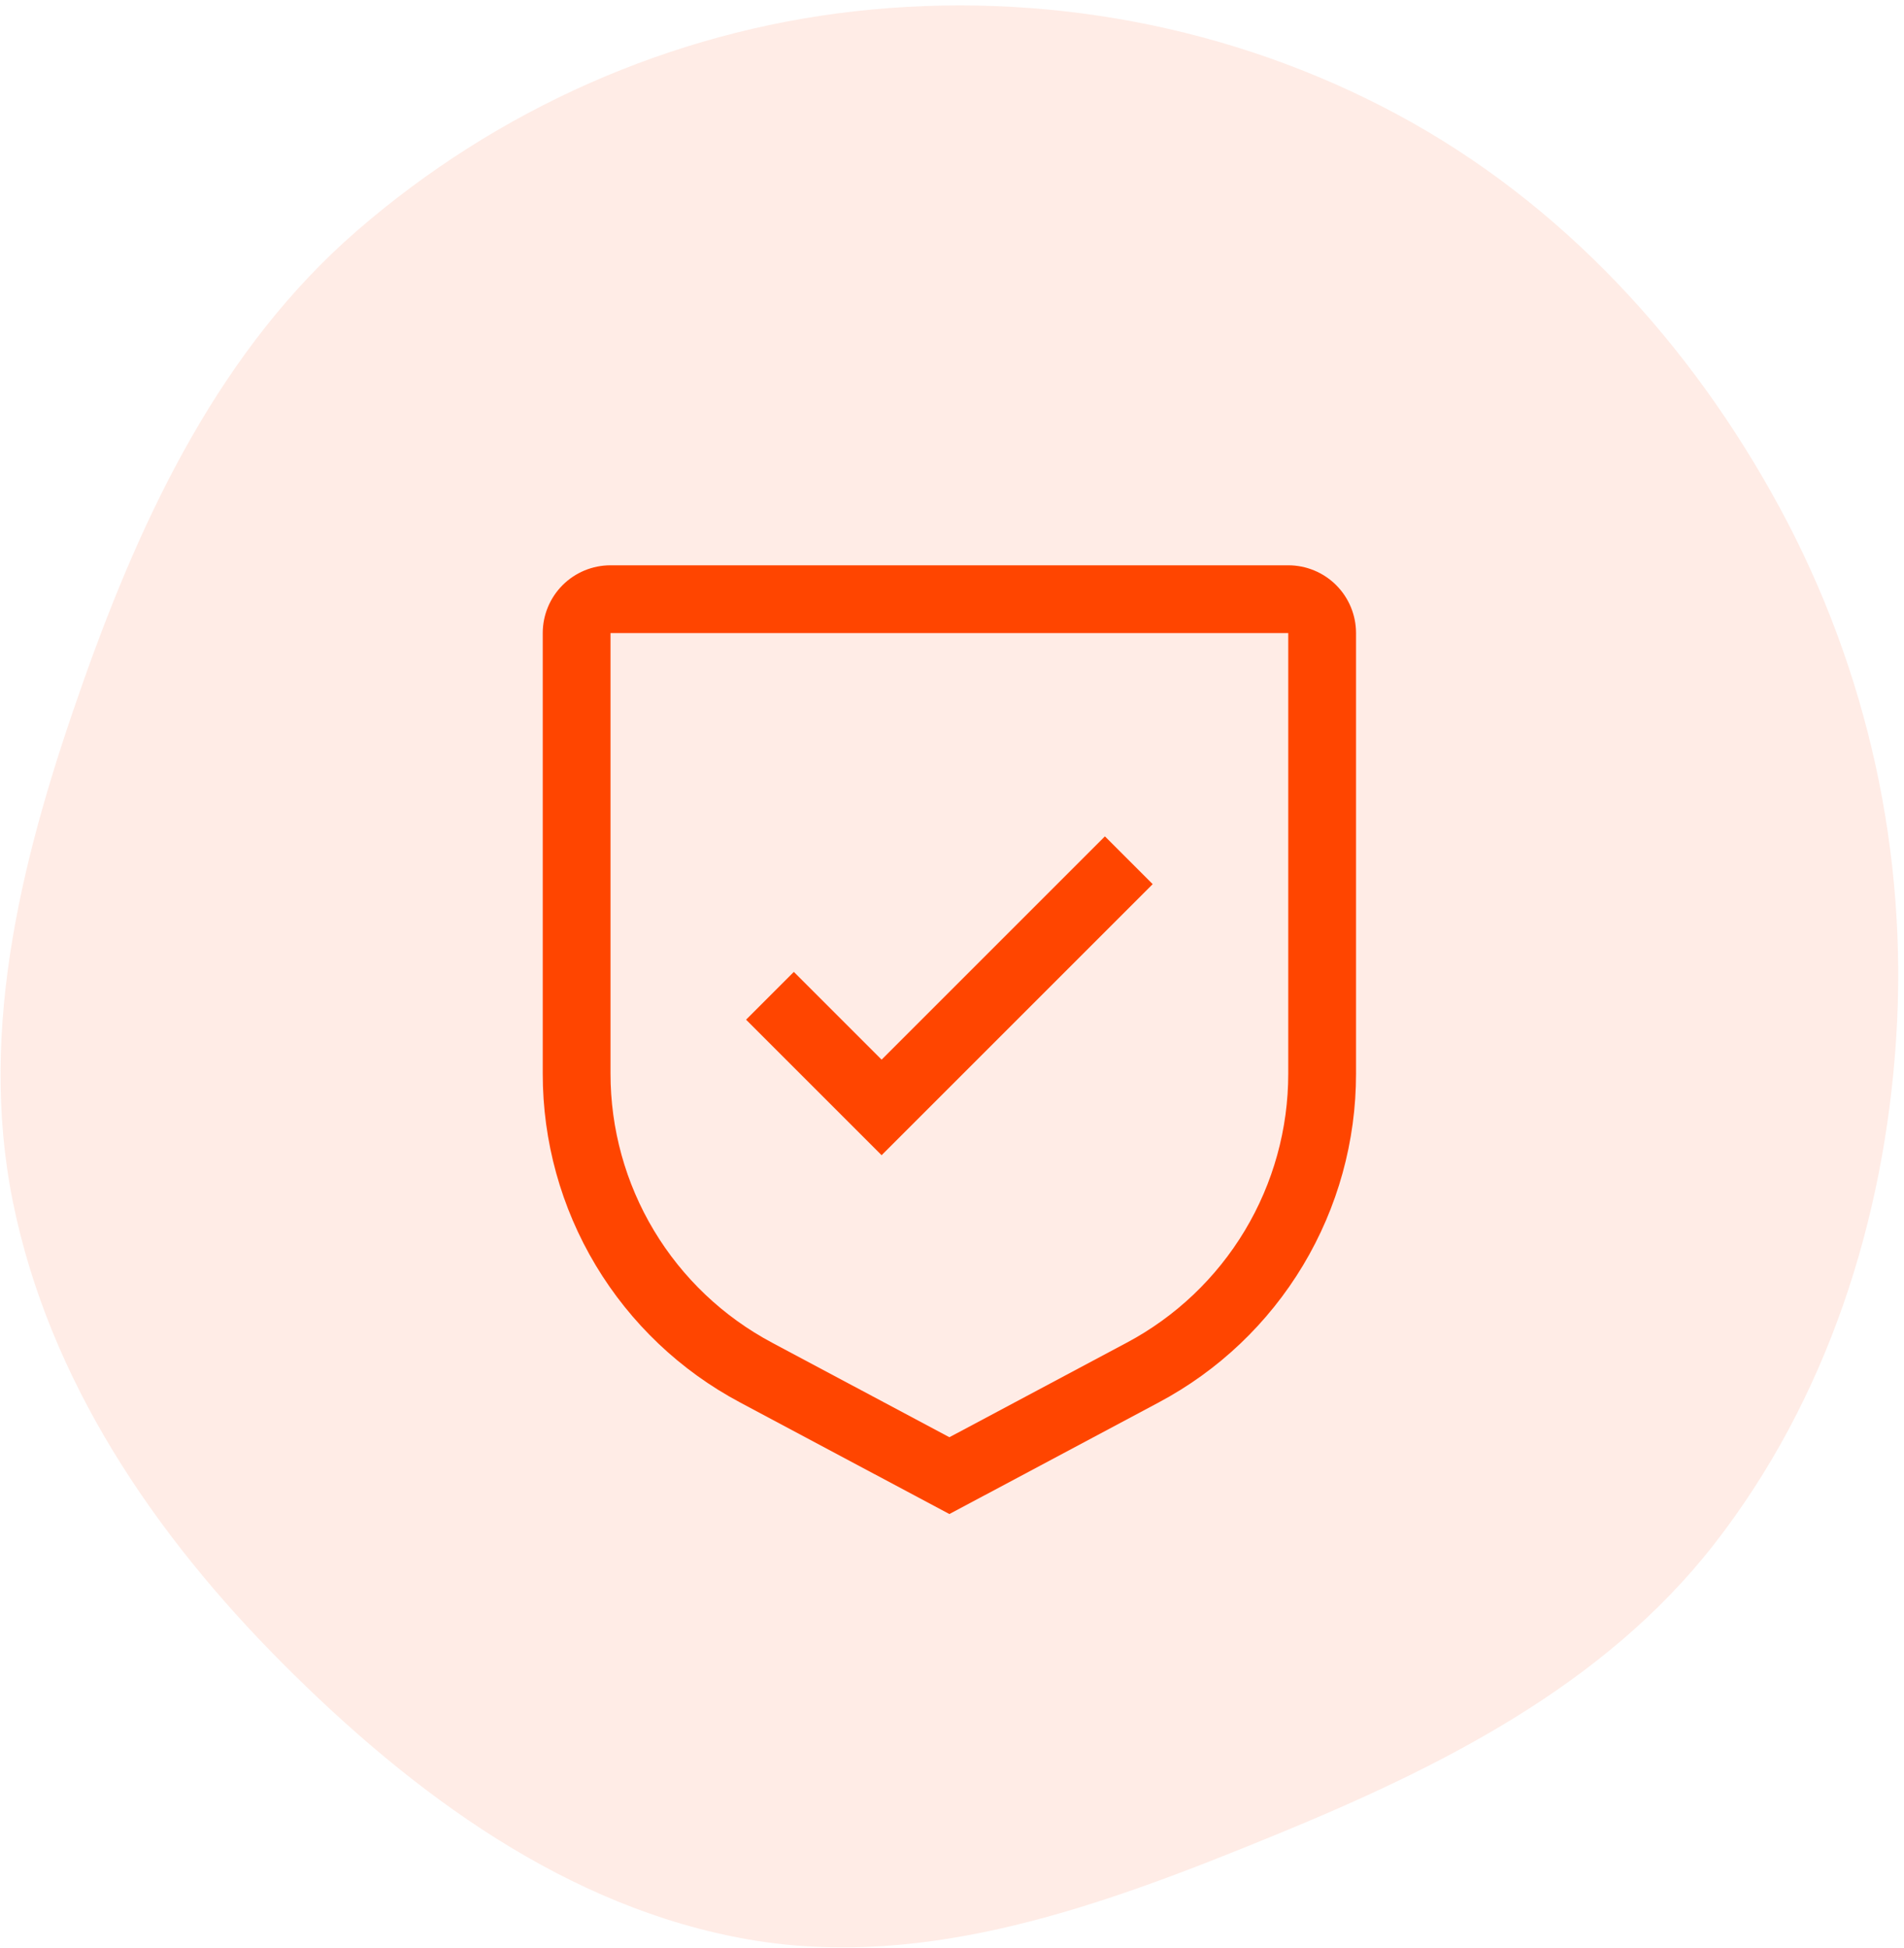
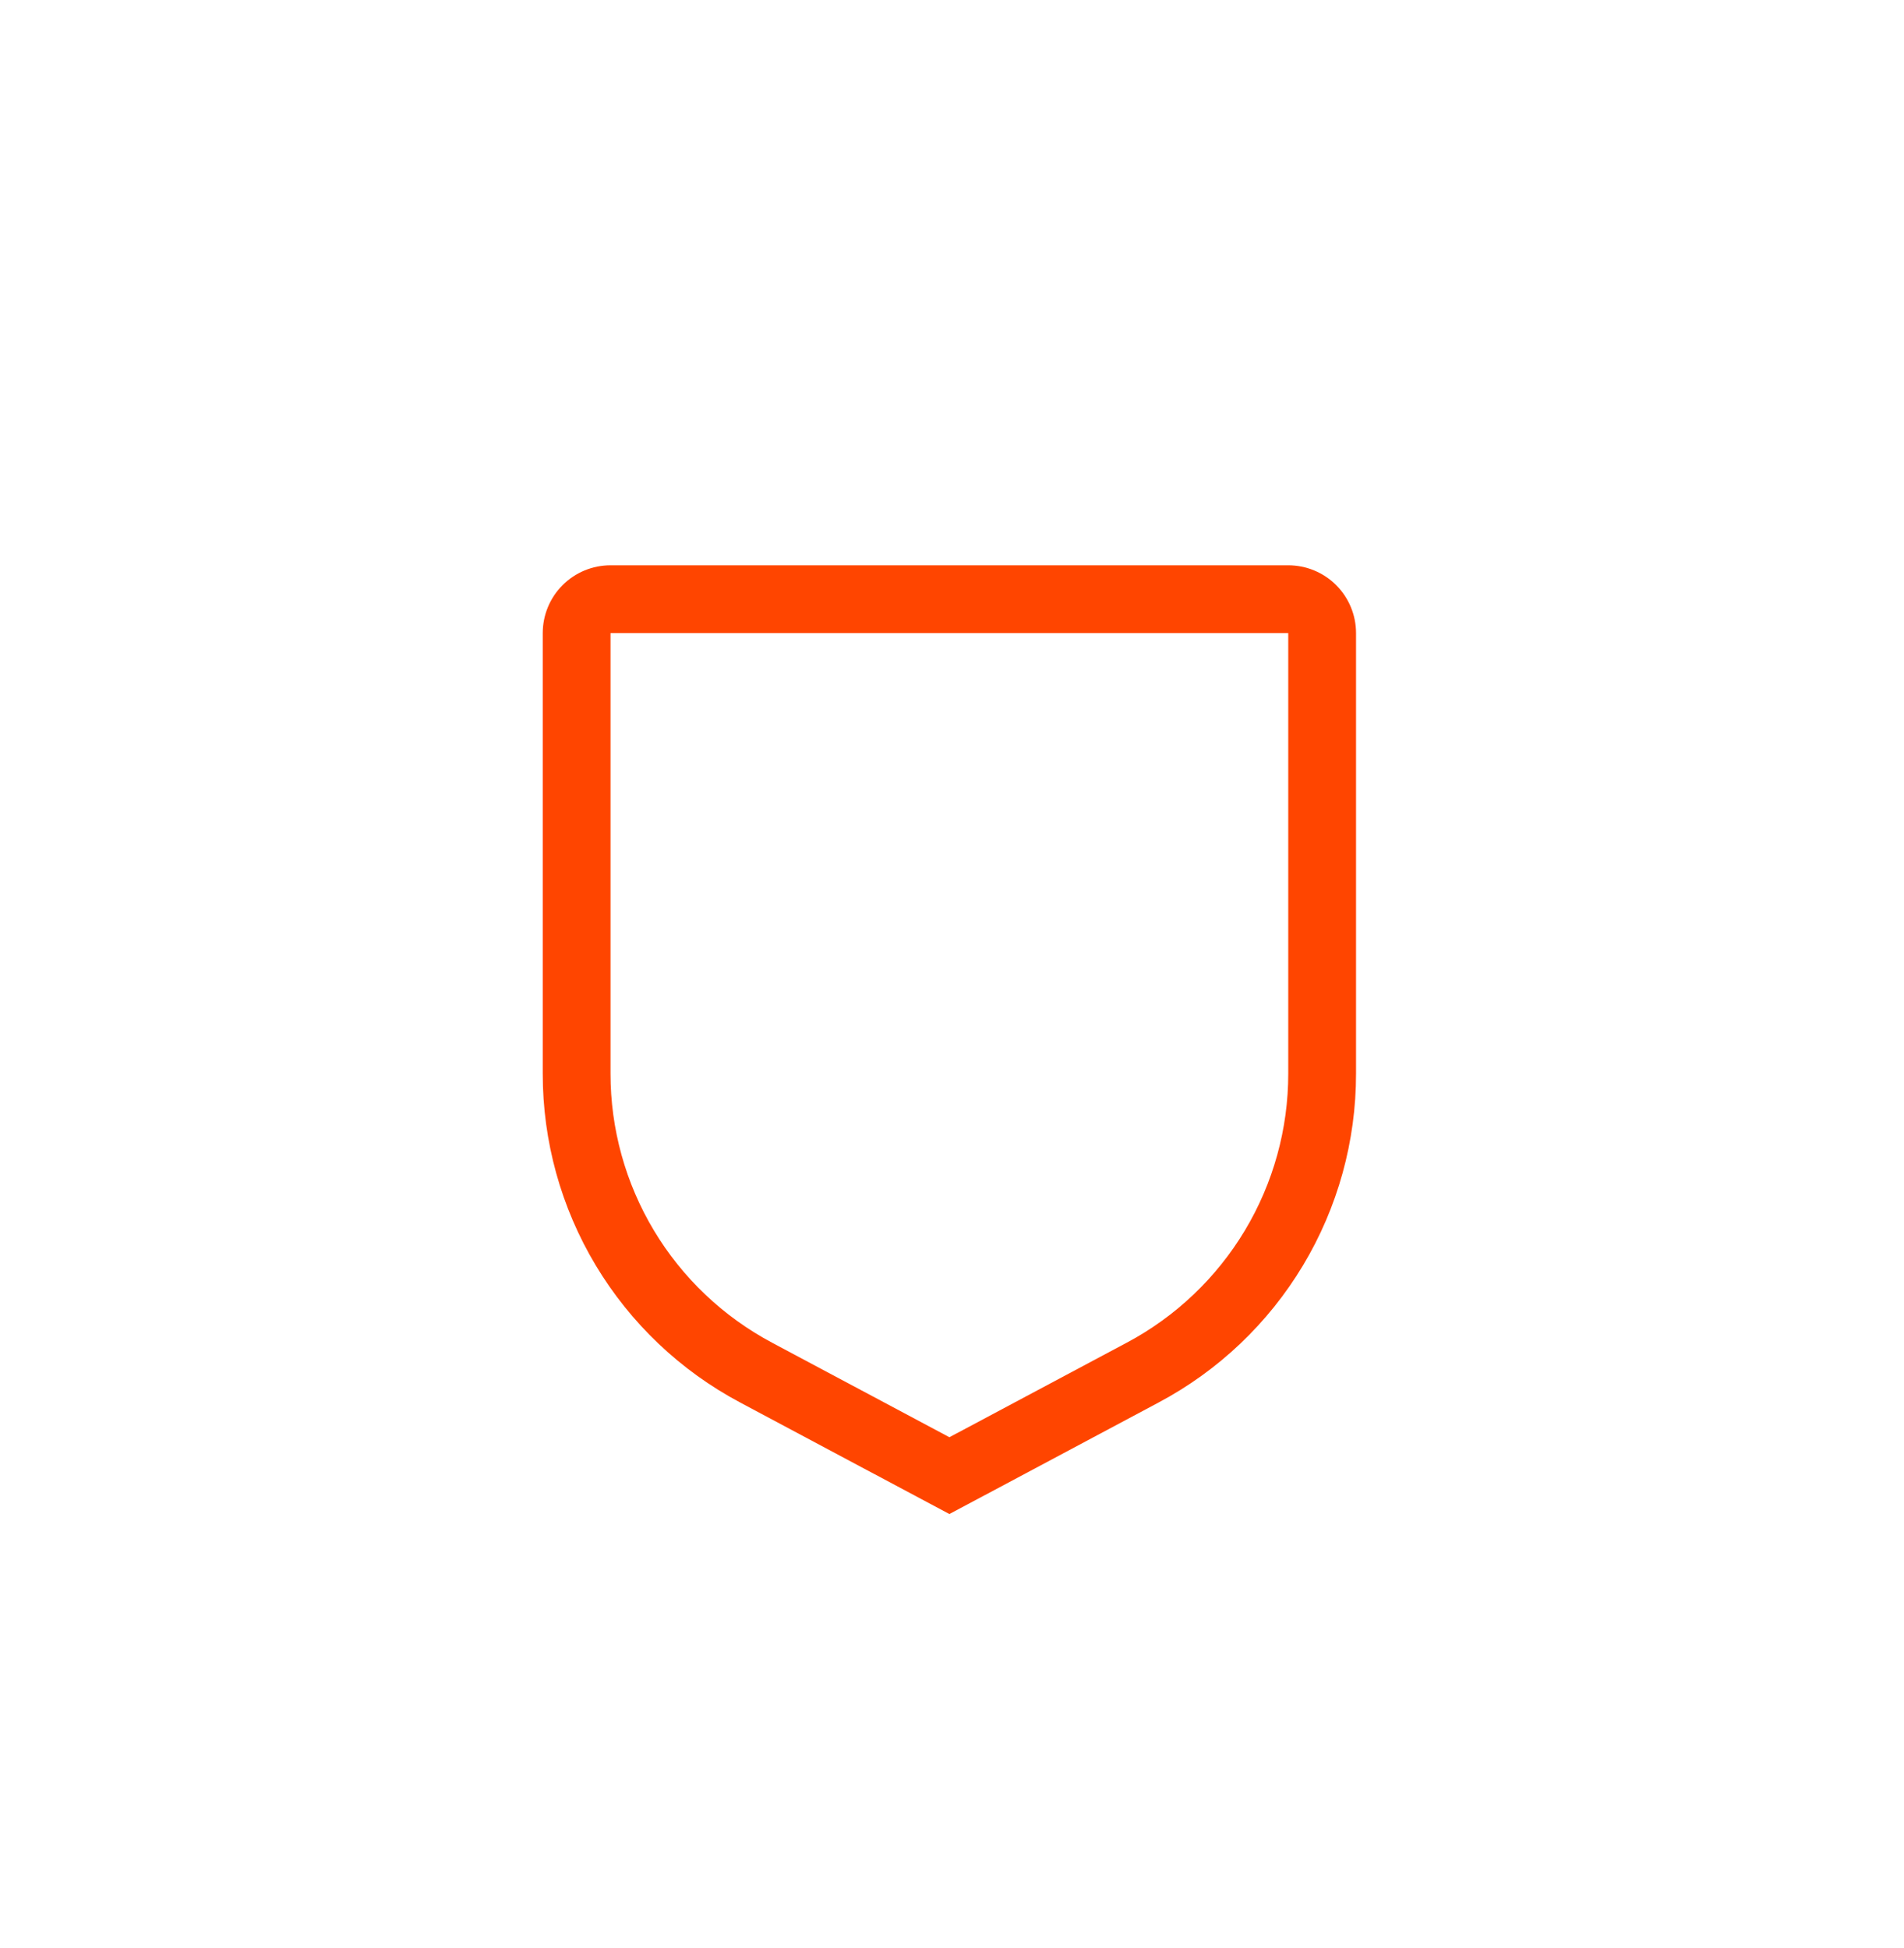
<svg xmlns="http://www.w3.org/2000/svg" width="301" height="308" viewBox="0 0 301 308" fill="none">
-   <path d="M220.872 18.083C246.892 32.056 267.335 54.346 281.384 80.324C295.247 105.956 301.622 134.896 299.774 163.978C297.936 192.902 288.797 221.293 270.976 244.15C253.51 266.553 227.634 279.462 201.344 290.225C174.707 301.13 146.708 311.563 118.35 306.636C89.655 301.65 65.265 283.627 44.697 263.006C24.387 242.644 7.752 218.213 2.041 190.025C-3.577 162.294 3.772 134.286 13.217 107.613C22.666 80.932 35.032 55.062 56.406 36.506C78.509 17.318 106.032 5.043 135.121 1.785C164.633 -1.521 194.709 4.034 220.872 18.083Z" fill="#FF4500" fill-opacity="0.1" />
-   <path d="M139.372 167.535L125.497 153.66L117.944 161.214L139.372 182.642L182.229 139.785L174.676 132.231L139.372 167.535Z" fill="#FF4500" />
  <path d="M150.087 239.374L117.001 221.733C107.568 216.716 99.68 209.225 94.183 200.063C88.686 190.901 85.788 180.416 85.801 169.731V100.089C85.801 97.247 86.93 94.522 88.939 92.512C90.948 90.503 93.674 89.374 96.515 89.374H203.658C206.5 89.374 209.225 90.503 211.234 92.512C213.243 94.522 214.372 97.247 214.372 100.089V169.731C214.385 180.416 211.487 190.901 205.99 200.063C200.493 209.225 192.605 216.716 183.172 221.733L150.087 239.374ZM96.515 100.089V169.731C96.509 178.473 98.882 187.051 103.38 194.546C107.878 202.041 114.331 208.171 122.047 212.278L150.087 227.23L178.126 212.283C185.843 208.176 192.296 202.045 196.794 194.549C201.292 187.053 203.665 178.474 203.658 169.731V100.089H96.515Z" fill="#FF4500" />
</svg>